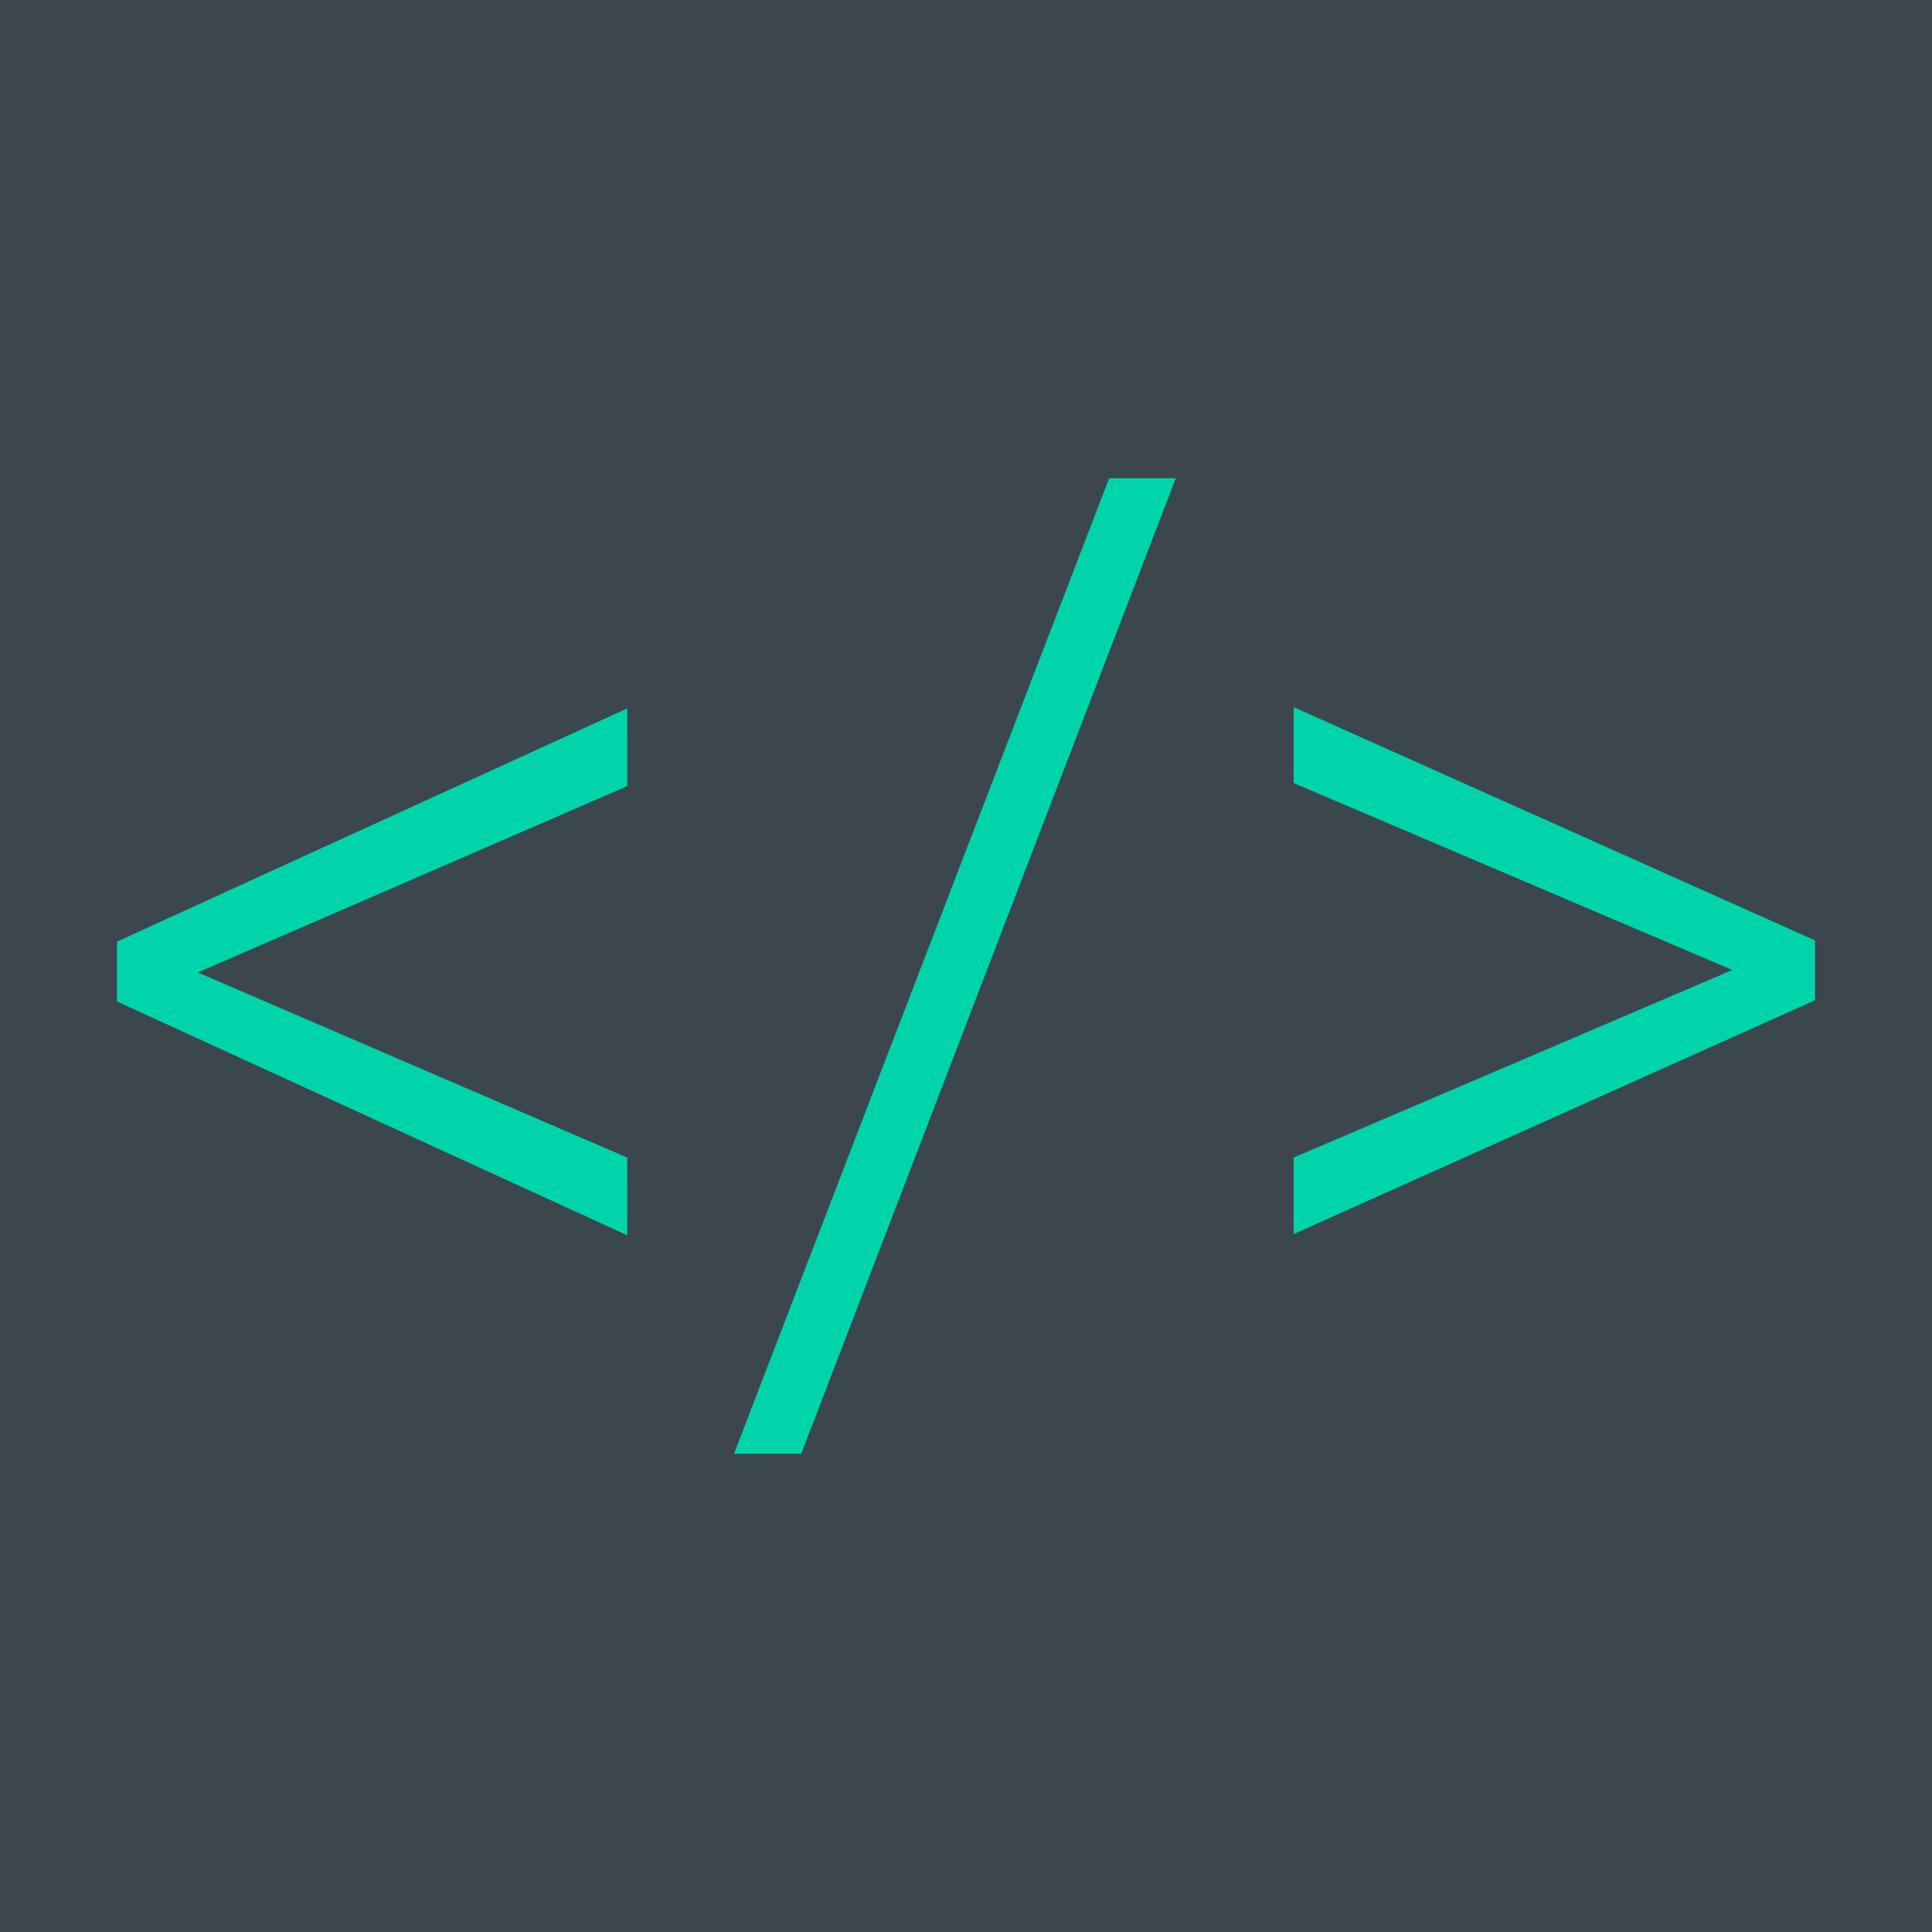
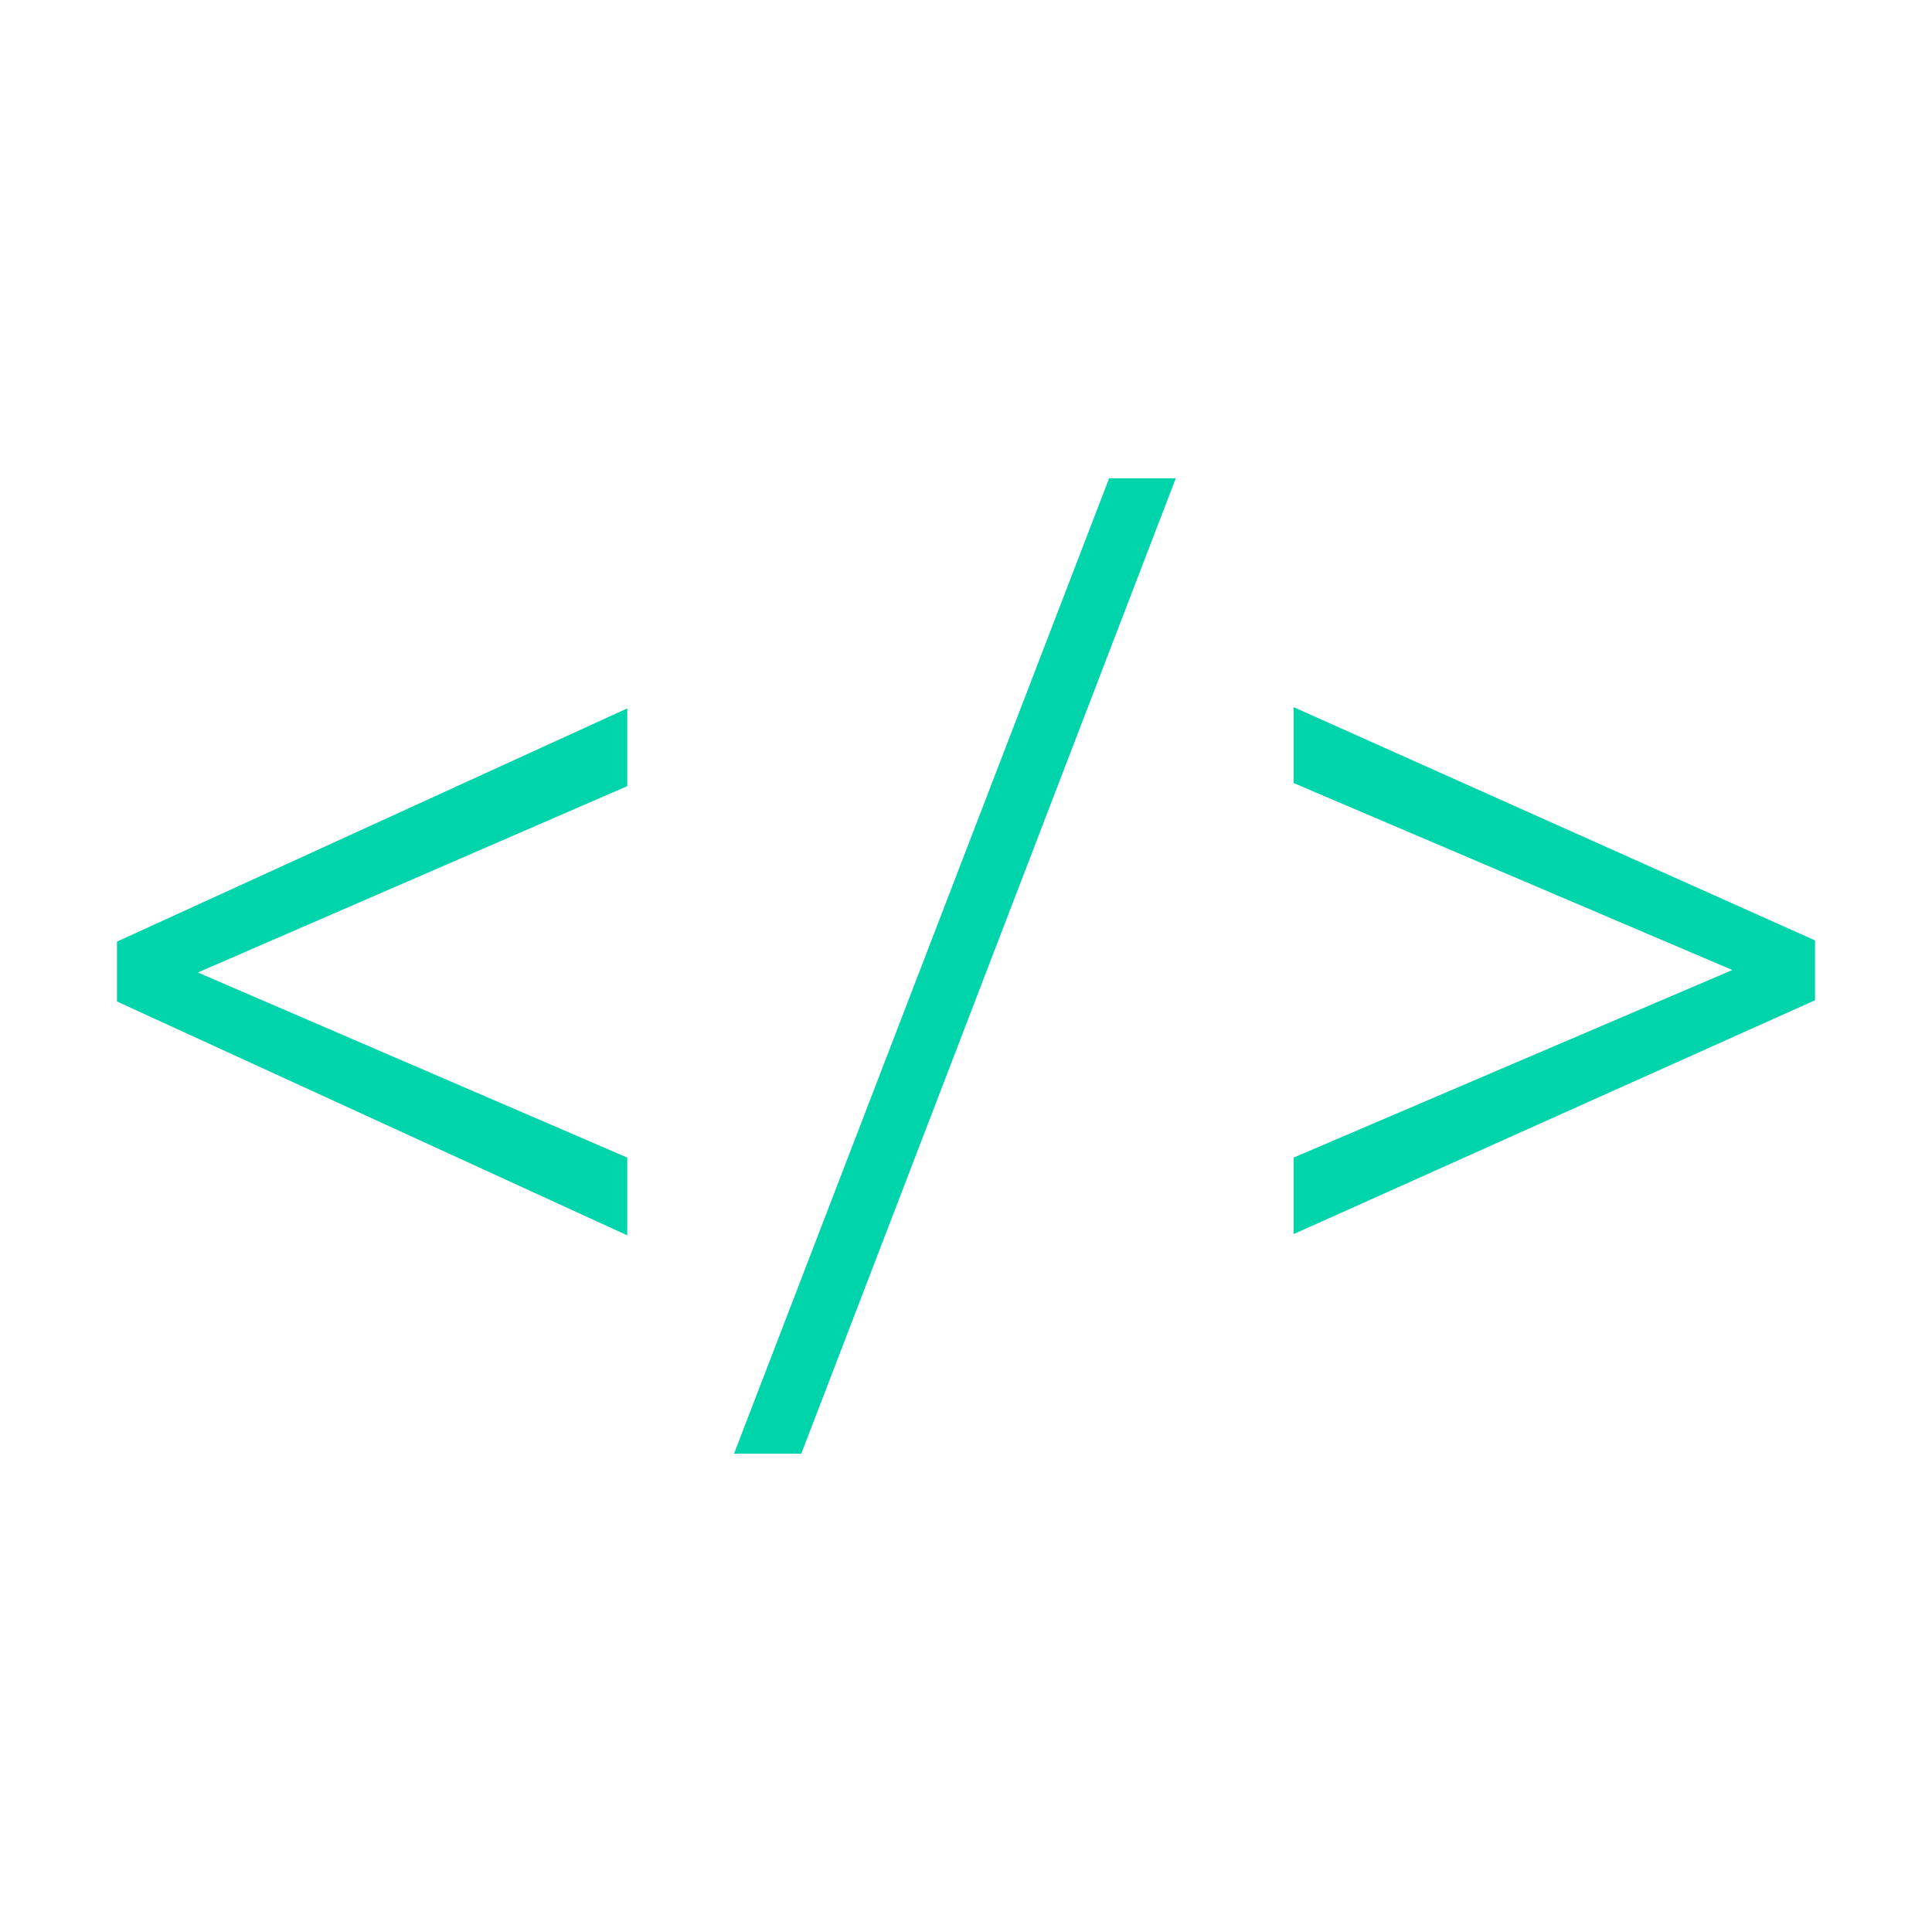
<svg xmlns="http://www.w3.org/2000/svg" xmlns:ns1="http://www.inkscape.org/namespaces/inkscape" xmlns:ns2="http://sodipodi.sourceforge.net/DTD/sodipodi-0.dtd" width="512.0px" height="512.0px" viewBox="0 0 512.0 512.0" version="1.1" id="svg1" ns1:version="1.4 (1:1.4+202410161351+e7c3feb100)" ns2:docname="512x512_develop.svg" xml:space="preserve" ns1:export-filename="512x512_develop.png" ns1:export-xdpi="96" ns1:export-ydpi="96">
  <ns2:namedview id="namedview1" pagecolor="#ffffff" bordercolor="#000000" borderopacity="0.25" ns1:showpageshadow="false" ns1:pageopacity="0.0" ns1:pagecheckerboard="0" ns1:deskcolor="#ffffff" ns1:document-units="px" ns1:zoom="0.55147266" ns1:cx="153.22609" ns1:cy="365.38529" ns1:window-width="1920" ns1:window-height="1002" ns1:window-x="0" ns1:window-y="0" ns1:window-maximized="1" ns1:current-layer="layer1" showborder="true" borderlayer="false" />
  <defs id="defs1" />
  <g ns1:label="Ebene 1" ns1:groupmode="layer" id="layer1">
-     <path id="rect1" style="-inkscape-stroke:hairline;fill:#3c474d;stroke-width:0.854;vector-effect:non-scaling-stroke" d="M 512 -0 L -0 -0 L -0 512 L 512 512 Z" />
    <path d="M 52.421 257.717 L 166.229 306.772 L 166.229 327.375 L 31 265.402 L 31 249.541 L 166.229 187.731 L 166.229 208.335 Z M 212.341 385.26 L 194.517 385.26 L 293.936 126.739 L 311.596 126.739 Z M 459.089 257.063 L 342.828 207.517 L 342.828 187.404 L 481 249.214 L 481 265.075 L 342.828 327.048 L 342.828 306.772 Z" id="text1" style="fill:#00d4aa;fill-opacity:1" />
  </g>
</svg>